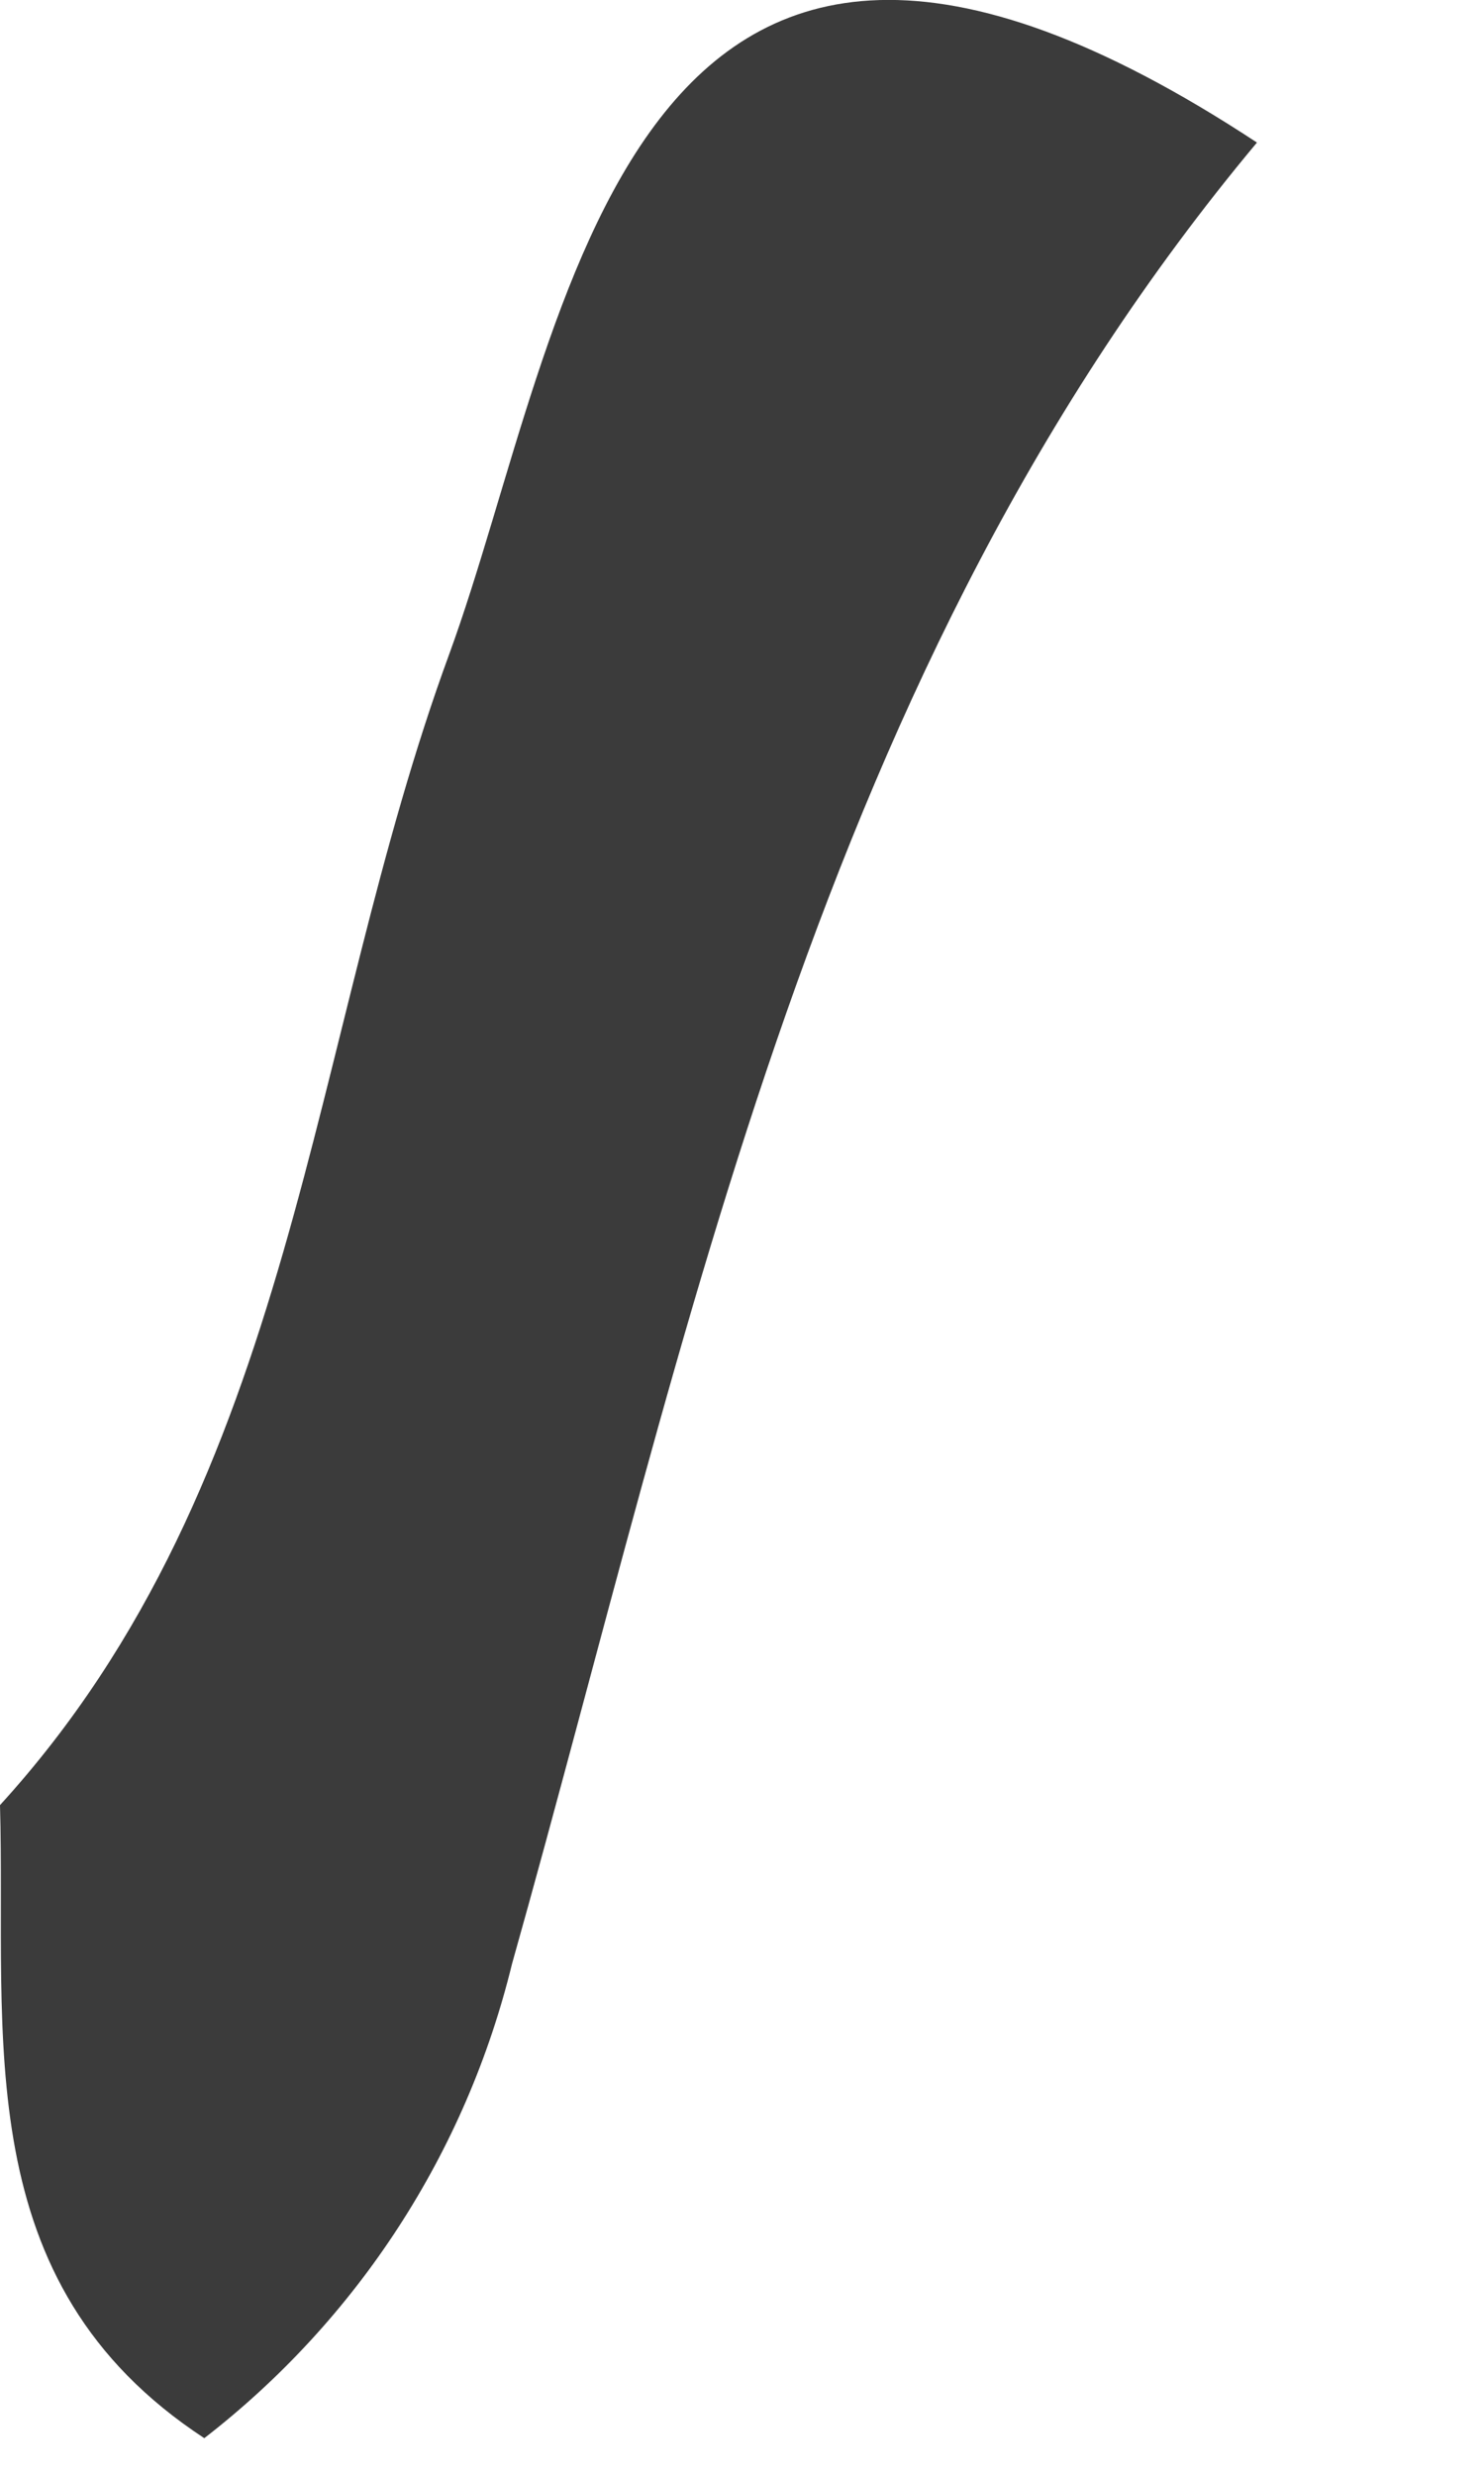
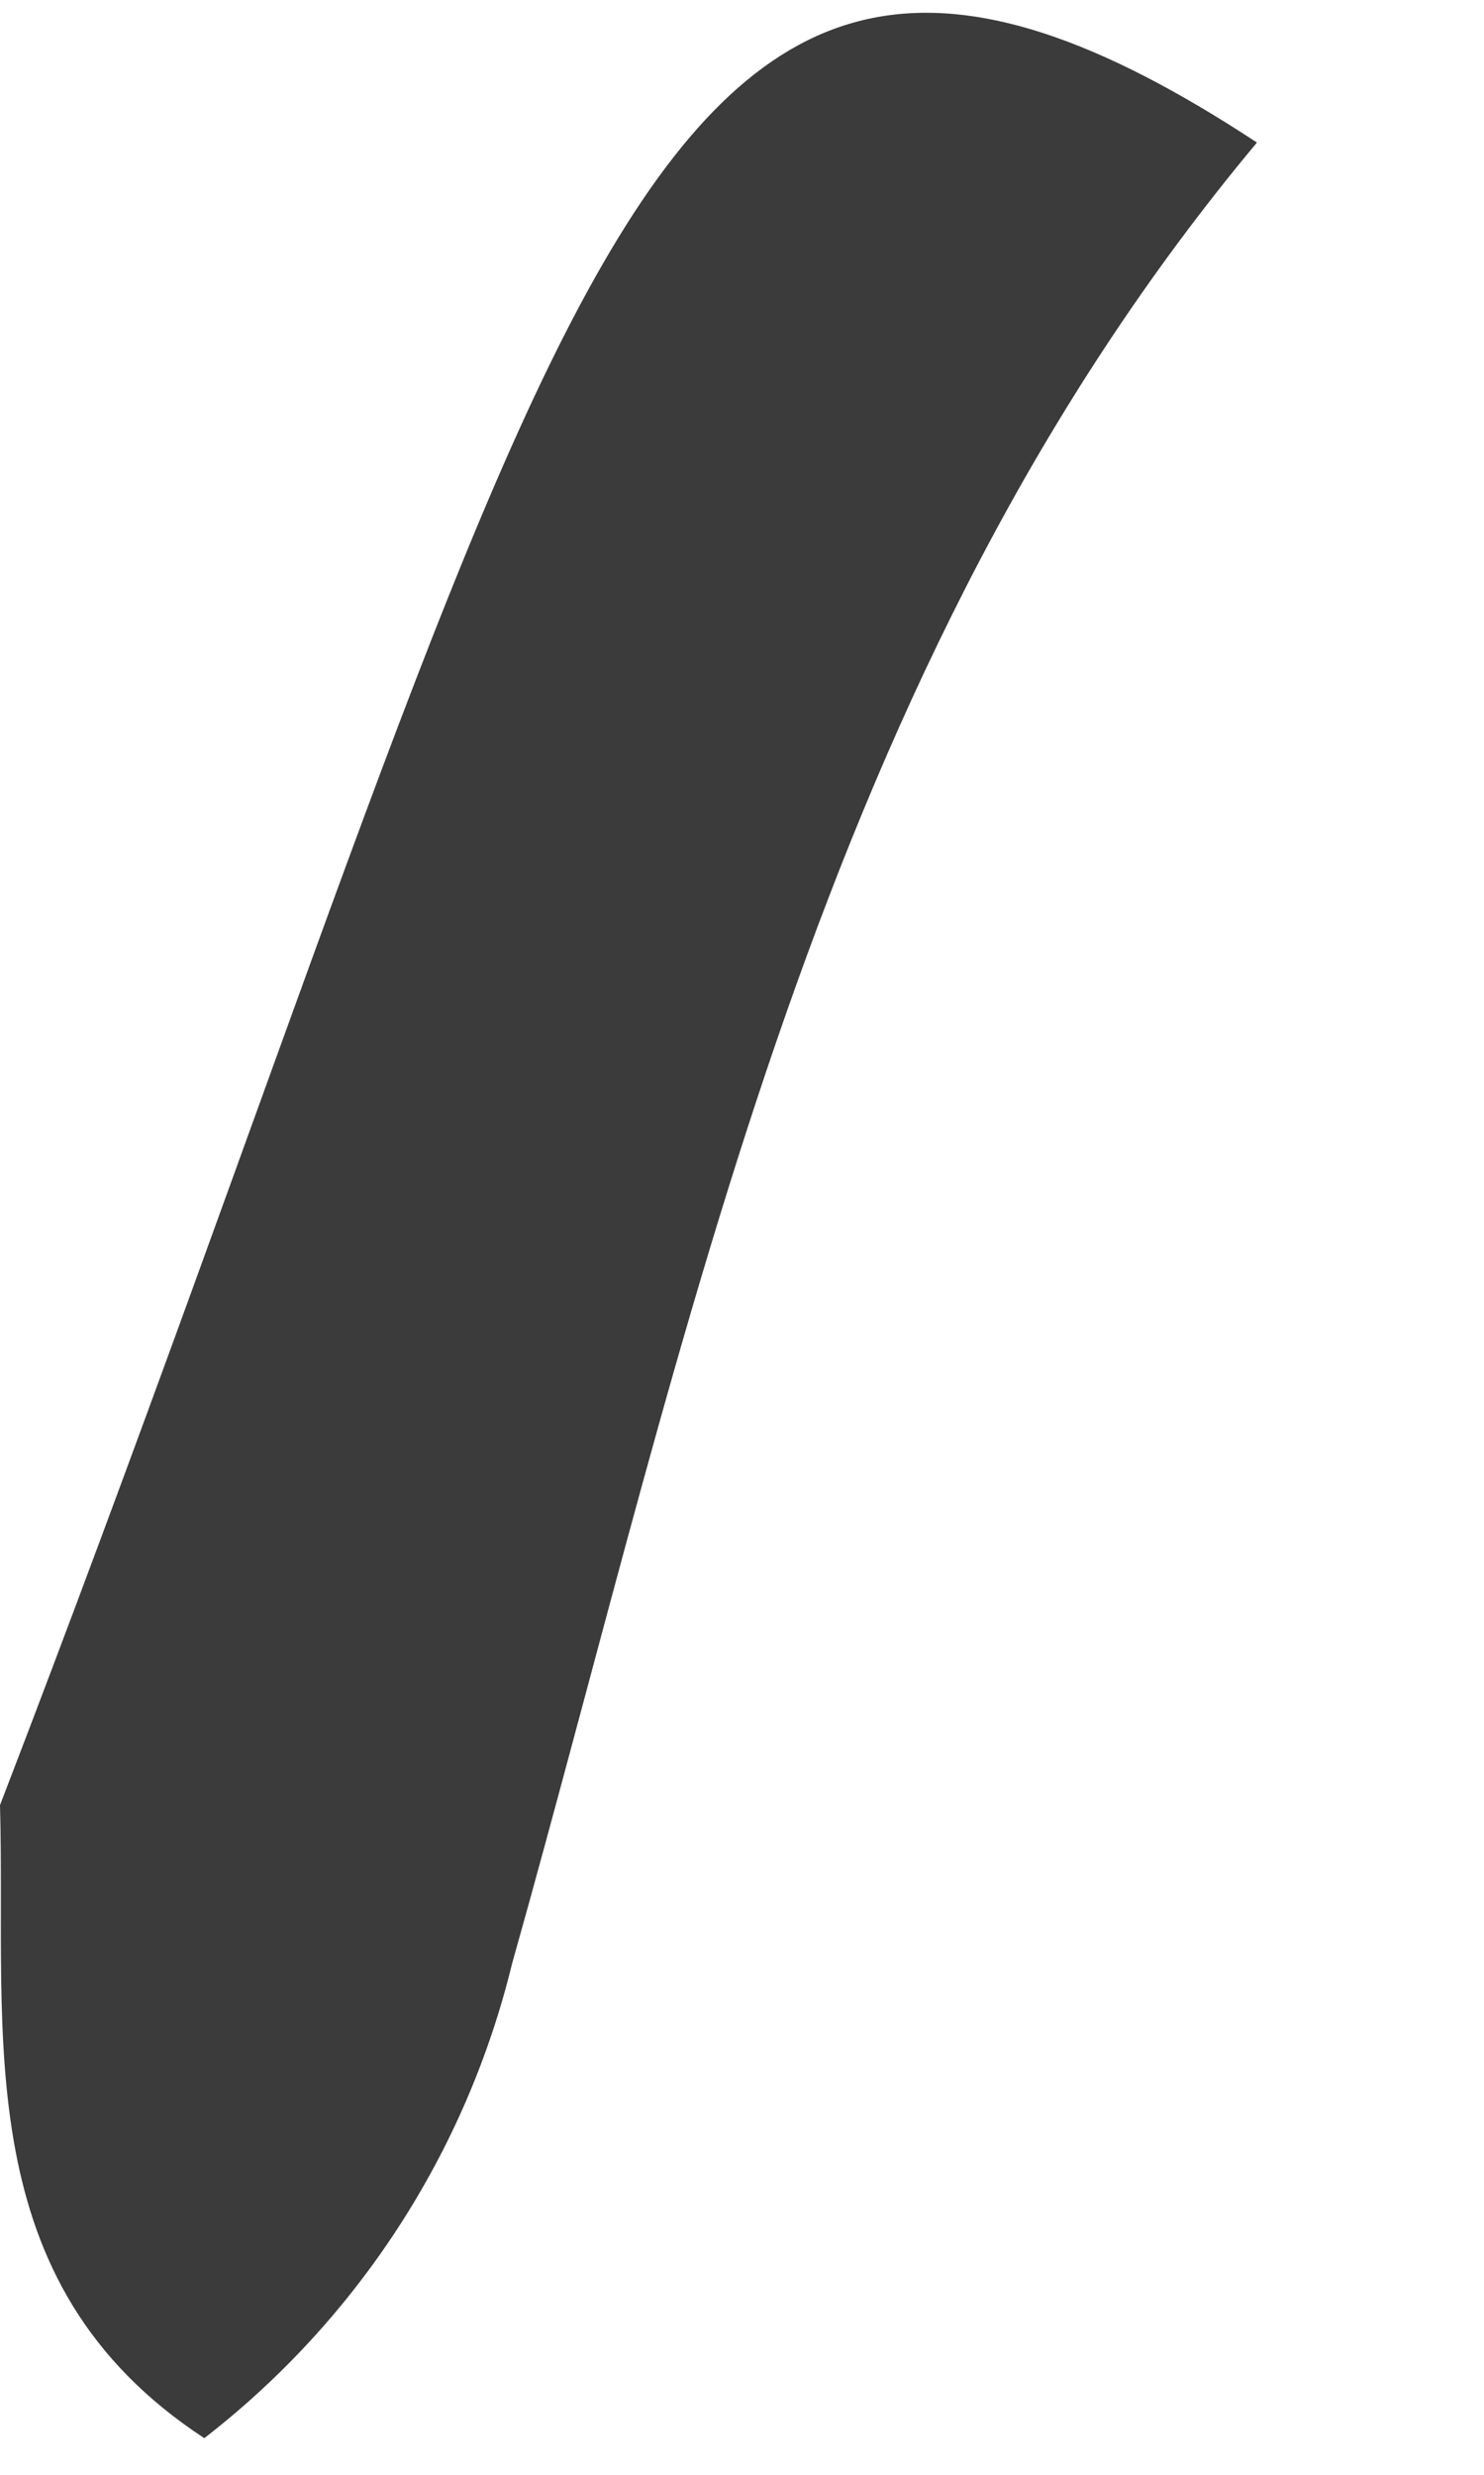
<svg xmlns="http://www.w3.org/2000/svg" fill="none" height="100%" overflow="visible" preserveAspectRatio="none" style="display: block;" viewBox="0 0 3 5" width="100%">
-   <path d="M0.413 4.926C-0.068 4.611 0.013 4.114 0 3.647C0.603 2.986 0.621 2.104 0.908 1.322C1.15 0.661 1.256 -0.557 2.541 0.288C1.65 1.354 1.397 2.684 1.035 3.968C0.942 4.349 0.723 4.686 0.413 4.926Z" fill="#3B3B3B" id="Path 643" />
+   <path d="M0.413 4.926C-0.068 4.611 0.013 4.114 0 3.647C1.15 0.661 1.256 -0.557 2.541 0.288C1.65 1.354 1.397 2.684 1.035 3.968C0.942 4.349 0.723 4.686 0.413 4.926Z" fill="#3B3B3B" id="Path 643" />
</svg>